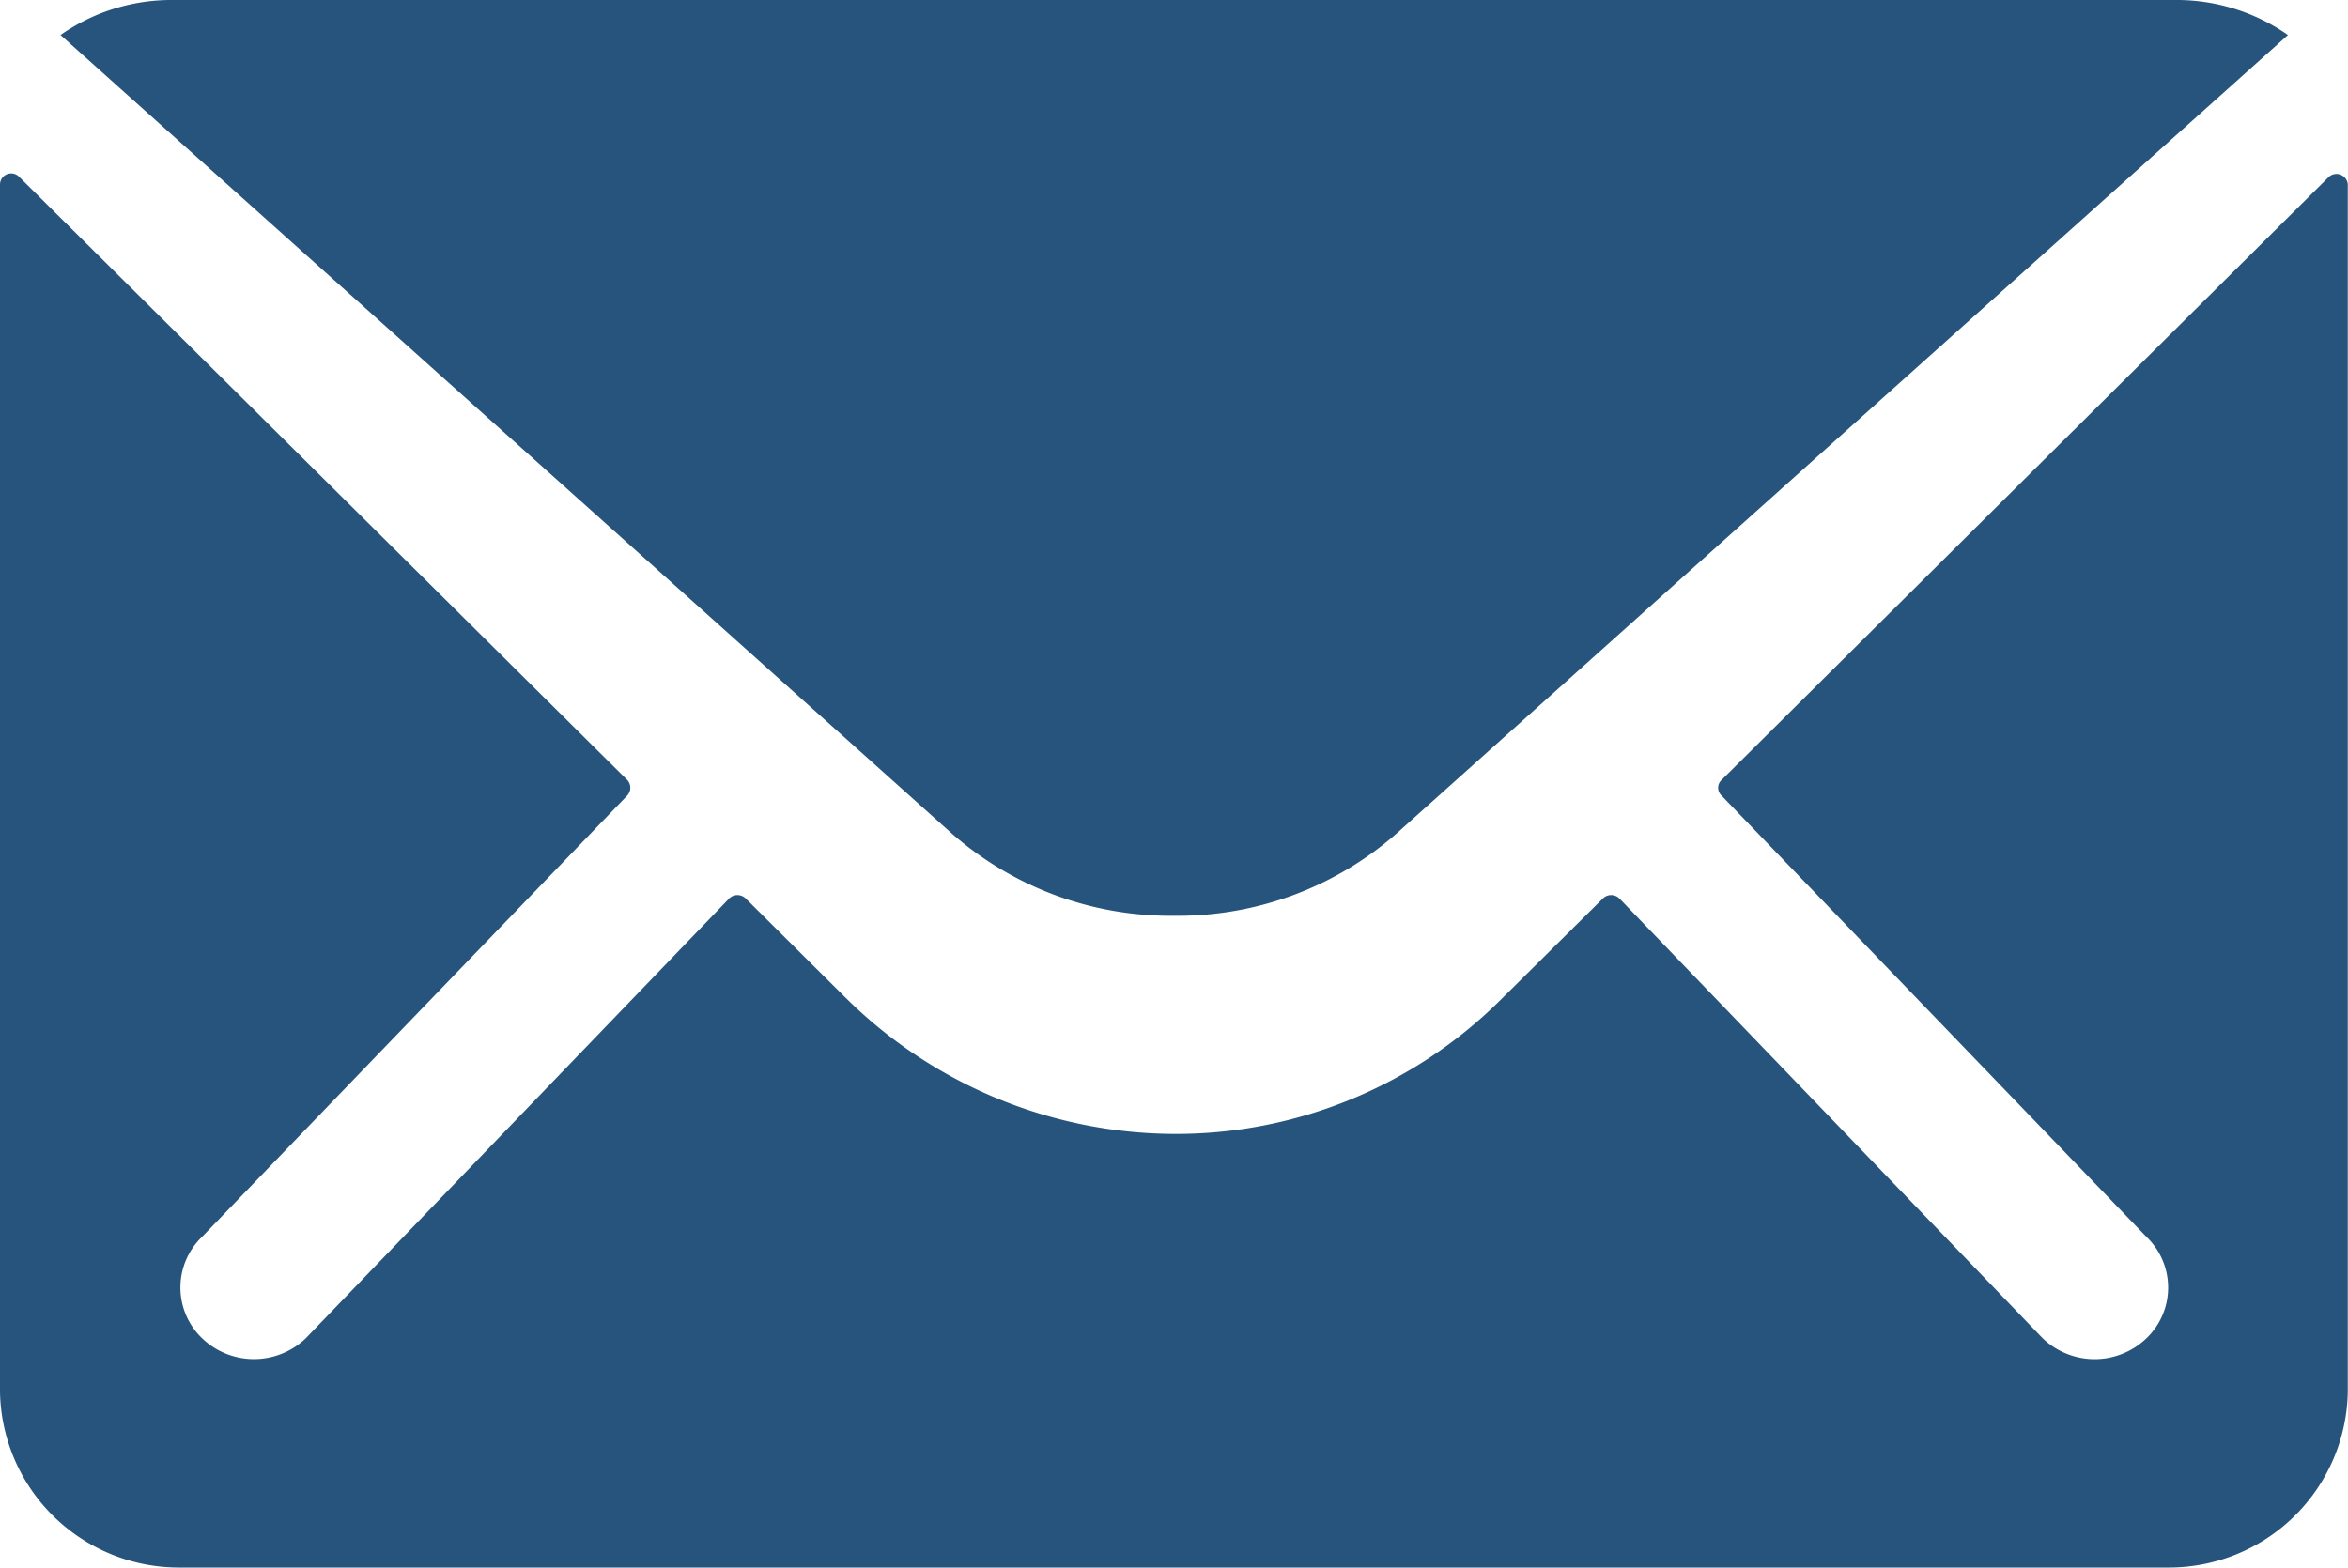
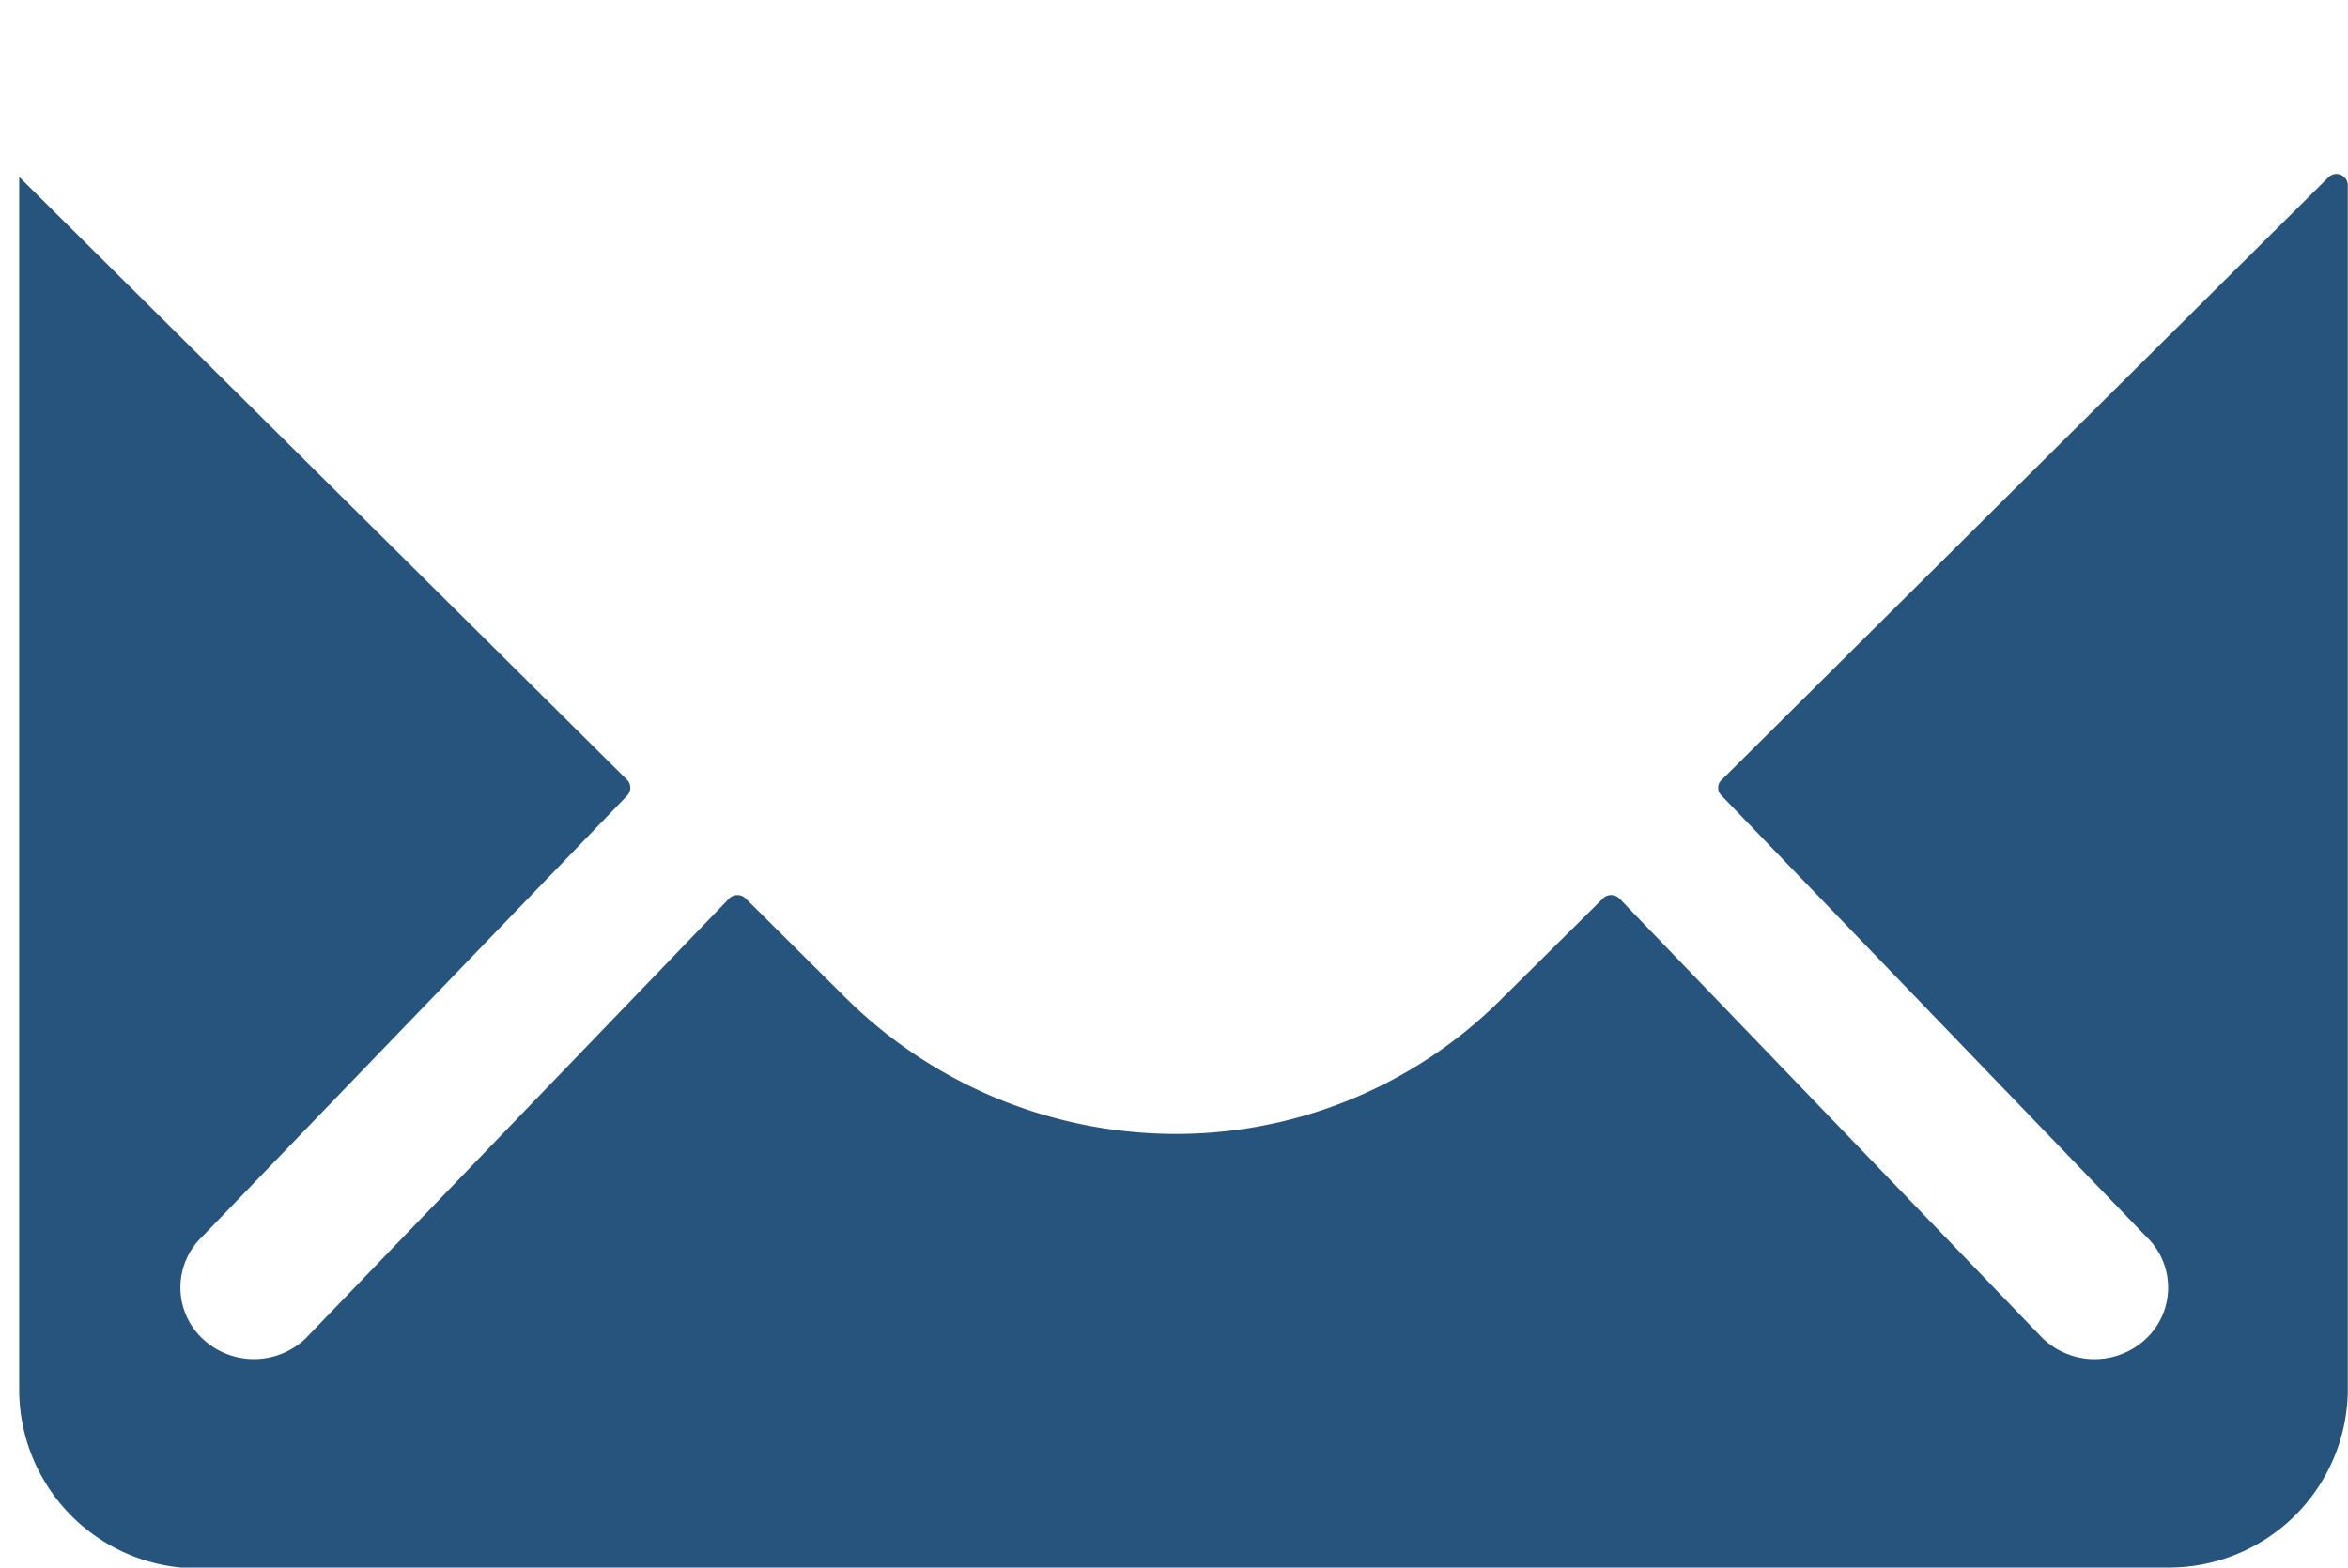
<svg xmlns="http://www.w3.org/2000/svg" width="44.26" height="29.56" viewBox="0 0 44.26 29.56">
  <defs>
    <style>.a{fill:#26547c;}</style>
  </defs>
  <g transform="translate(-3.375 -7.875)">
-     <path class="a" d="M47.274,10.378,35.825,21.752a.2.2,0,0,0,0,.291l8.012,8.323a1.323,1.323,0,0,1,0,1.91,1.412,1.412,0,0,1-1.958,0L33.9,23.983a.222.222,0,0,0-.309,0l-1.947,1.93a8.674,8.674,0,0,1-6.107,2.511A8.847,8.847,0,0,1,19.3,25.841L17.43,23.983a.222.222,0,0,0-.309,0l-7.98,8.292a1.412,1.412,0,0,1-1.958,0,1.323,1.323,0,0,1,0-1.91L15.2,22.042a.217.217,0,0,0,0-.291L3.737,10.378a.21.21,0,0,0-.362.145V33.282A3.373,3.373,0,0,0,6.78,36.6H44.231a3.373,3.373,0,0,0,3.4-3.321V10.523A.214.214,0,0,0,47.274,10.378Z" transform="translate(0 0.832)" />
-     <path class="a" d="M25.214,25.142A6.242,6.242,0,0,0,29.4,23.6L46.213,8.535a3.661,3.661,0,0,0-2.121-.66H6.347a3.637,3.637,0,0,0-2.121.66L21.036,23.6A6.241,6.241,0,0,0,25.214,25.142Z" transform="translate(0.29 0)" />
+     <path class="a" d="M47.274,10.378,35.825,21.752a.2.2,0,0,0,0,.291l8.012,8.323a1.323,1.323,0,0,1,0,1.91,1.412,1.412,0,0,1-1.958,0L33.9,23.983a.222.222,0,0,0-.309,0l-1.947,1.93a8.674,8.674,0,0,1-6.107,2.511A8.847,8.847,0,0,1,19.3,25.841L17.43,23.983a.222.222,0,0,0-.309,0l-7.98,8.292a1.412,1.412,0,0,1-1.958,0,1.323,1.323,0,0,1,0-1.91L15.2,22.042a.217.217,0,0,0,0-.291L3.737,10.378V33.282A3.373,3.373,0,0,0,6.78,36.6H44.231a3.373,3.373,0,0,0,3.4-3.321V10.523A.214.214,0,0,0,47.274,10.378Z" transform="translate(0 0.832)" />
  </g>
</svg>